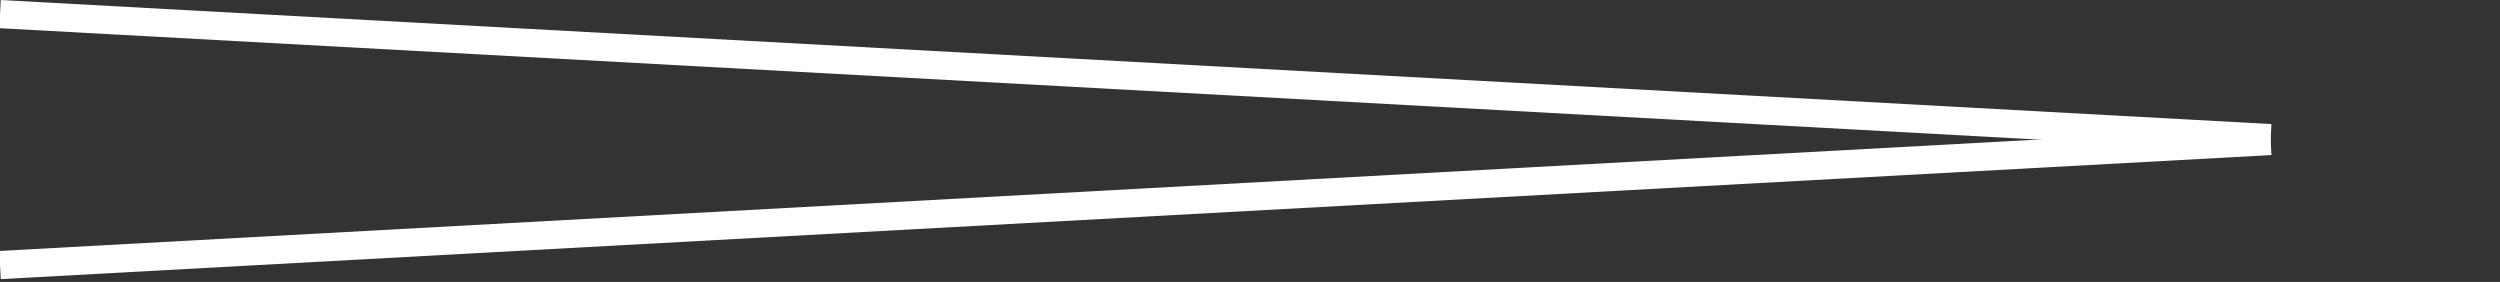
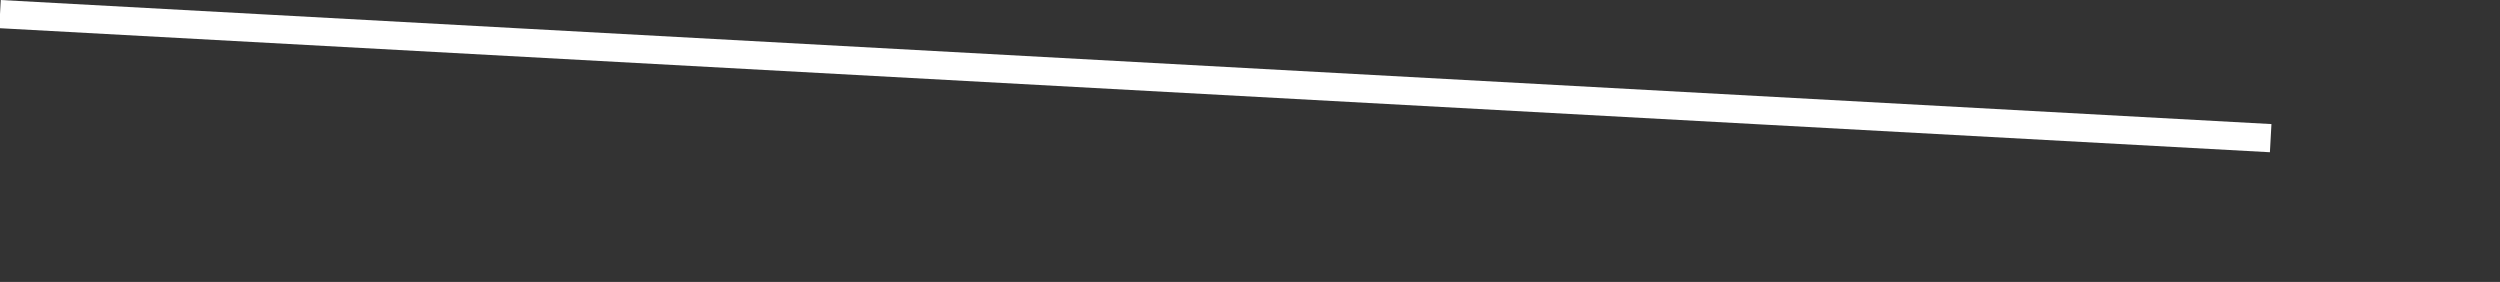
<svg xmlns="http://www.w3.org/2000/svg" version="1.1" id="Warstwa_1" x="0px" y="0px" viewBox="0 0 266 30" style="enable-background:new 0 0 266 30;" xml:space="preserve">
  <rect x="0" y="0" width="266" height="30" fill="#333333" stroke="none" />
  <style type="text/css">
	.st0{fill:none;stroke:#FFFFFF;stroke-width:3;stroke-miterlimit:10;}
</style>
  <line class="st0" x1="0" y1="1.5" x2="241.6" y2="14.7" />
-   <line class="st0" x1="241.6" y1="15" x2="0" y2="28.2" />
</svg>